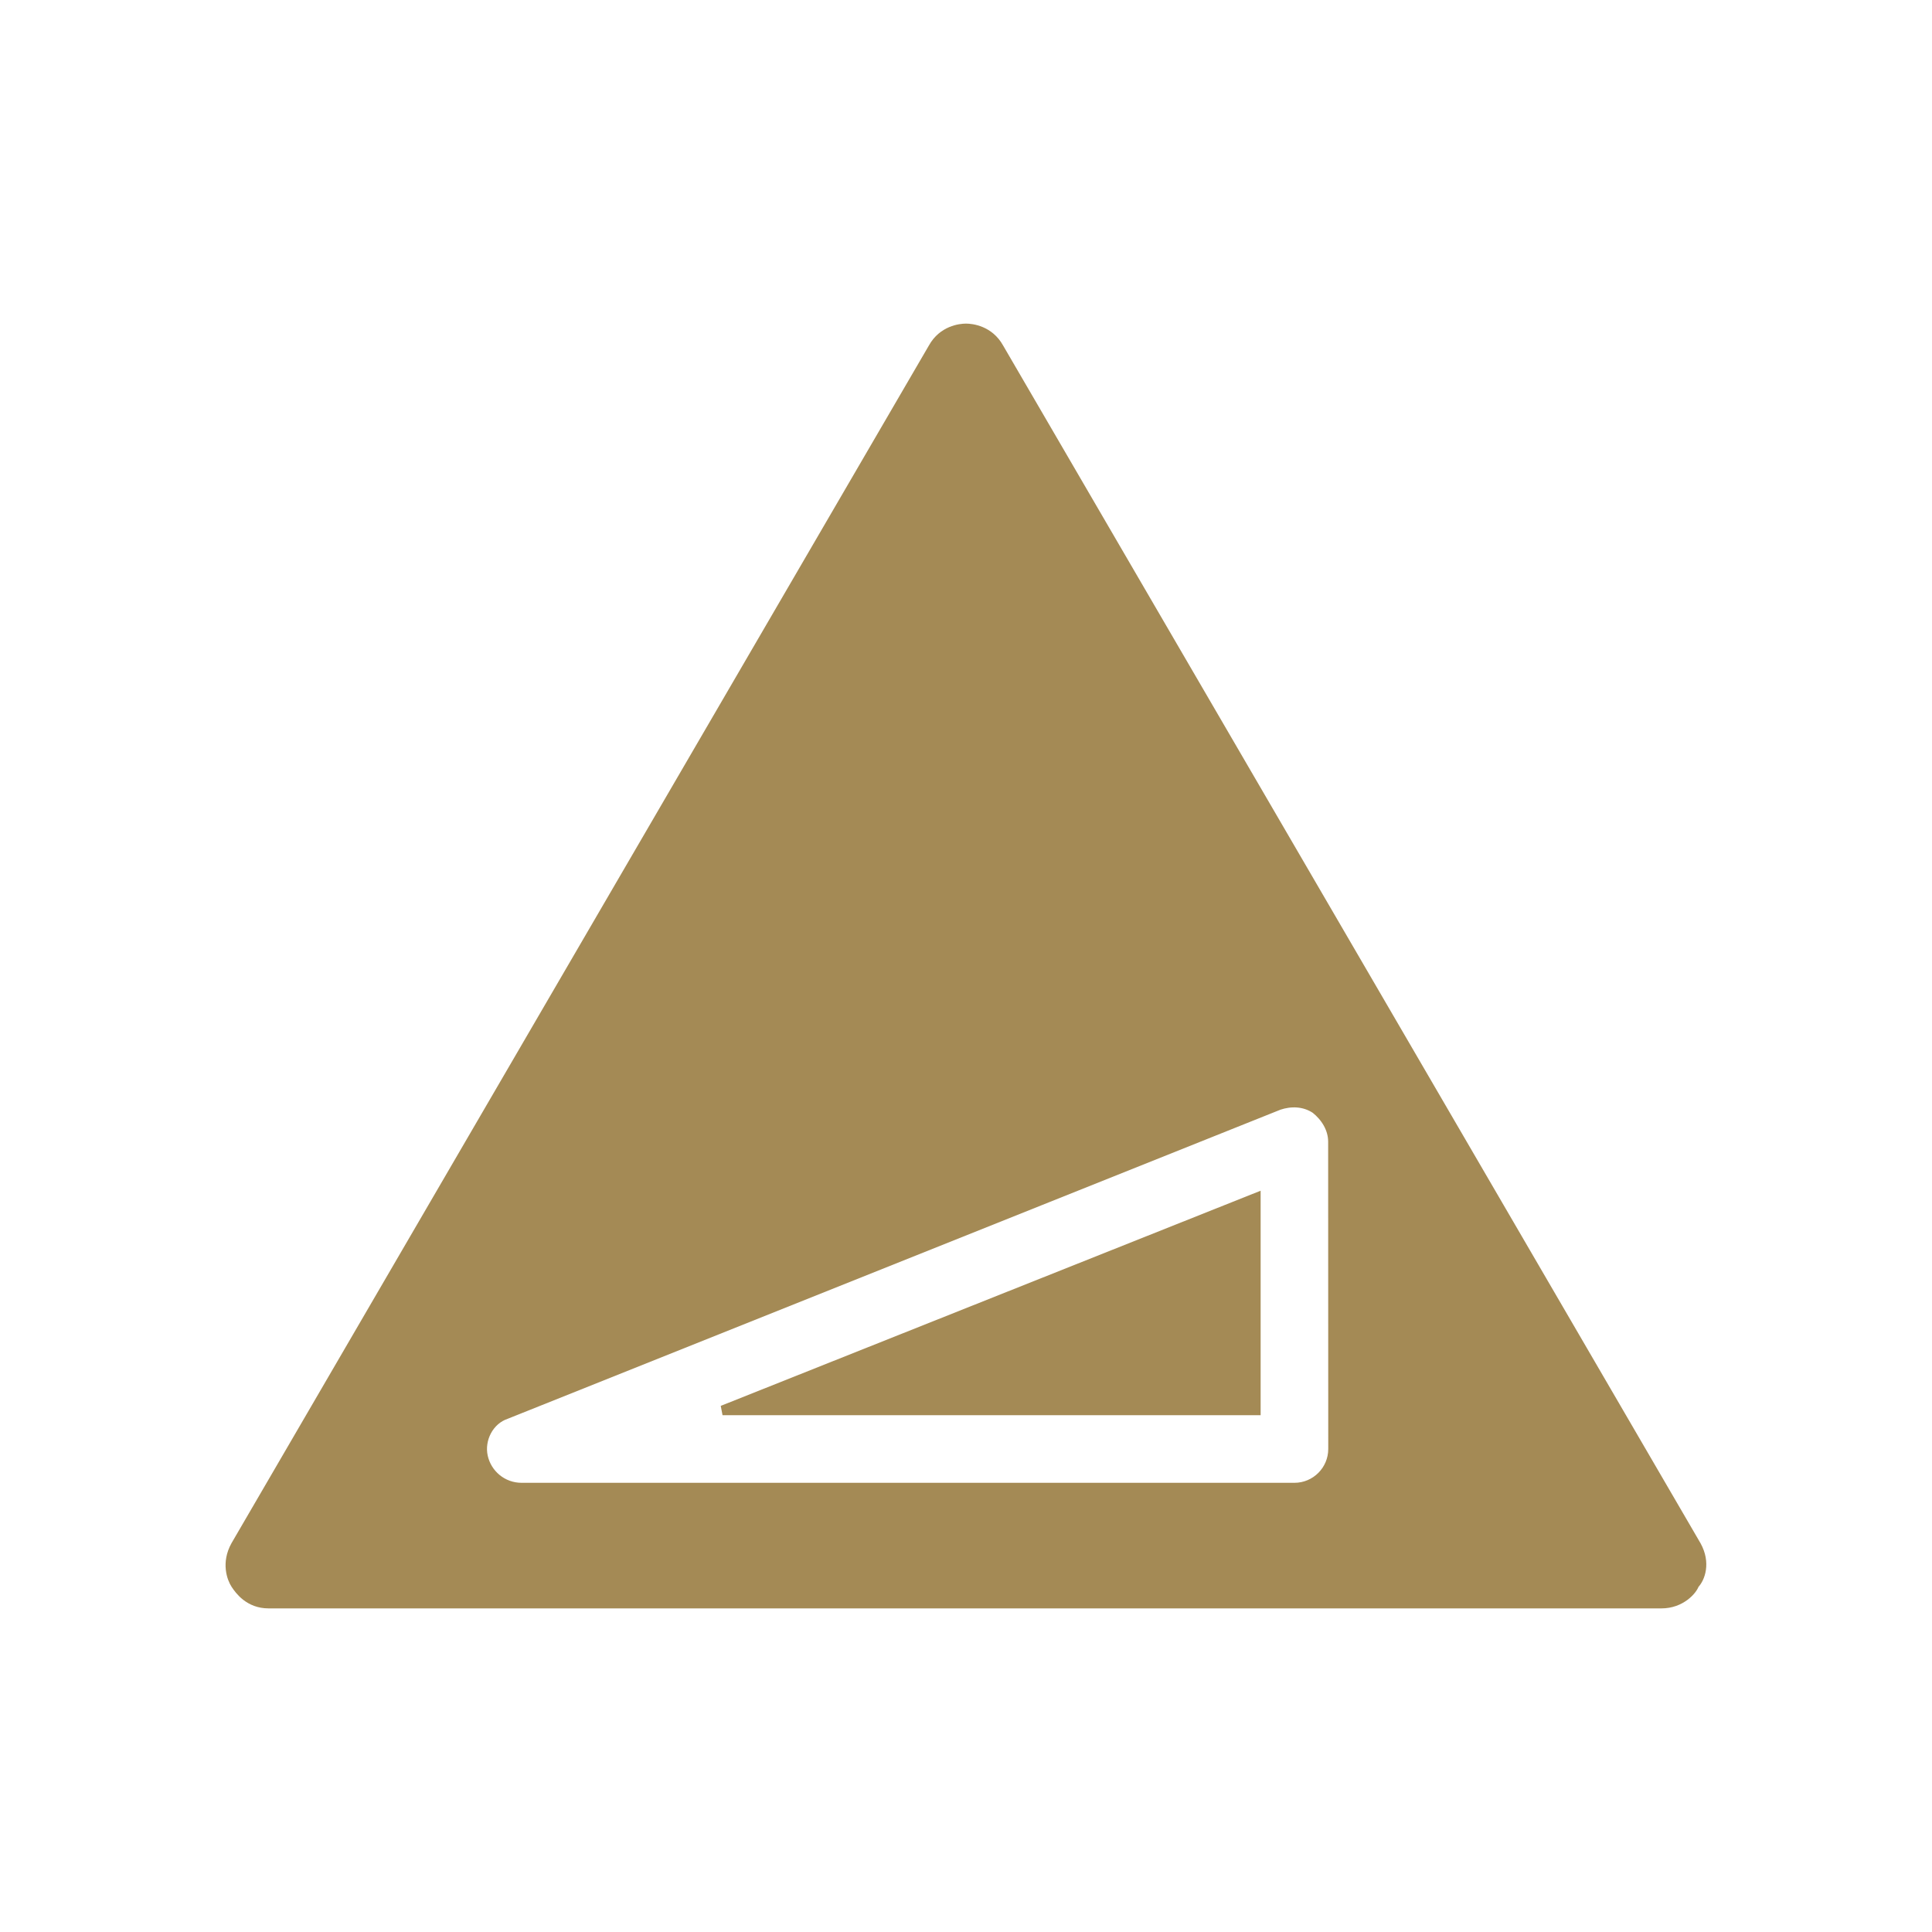
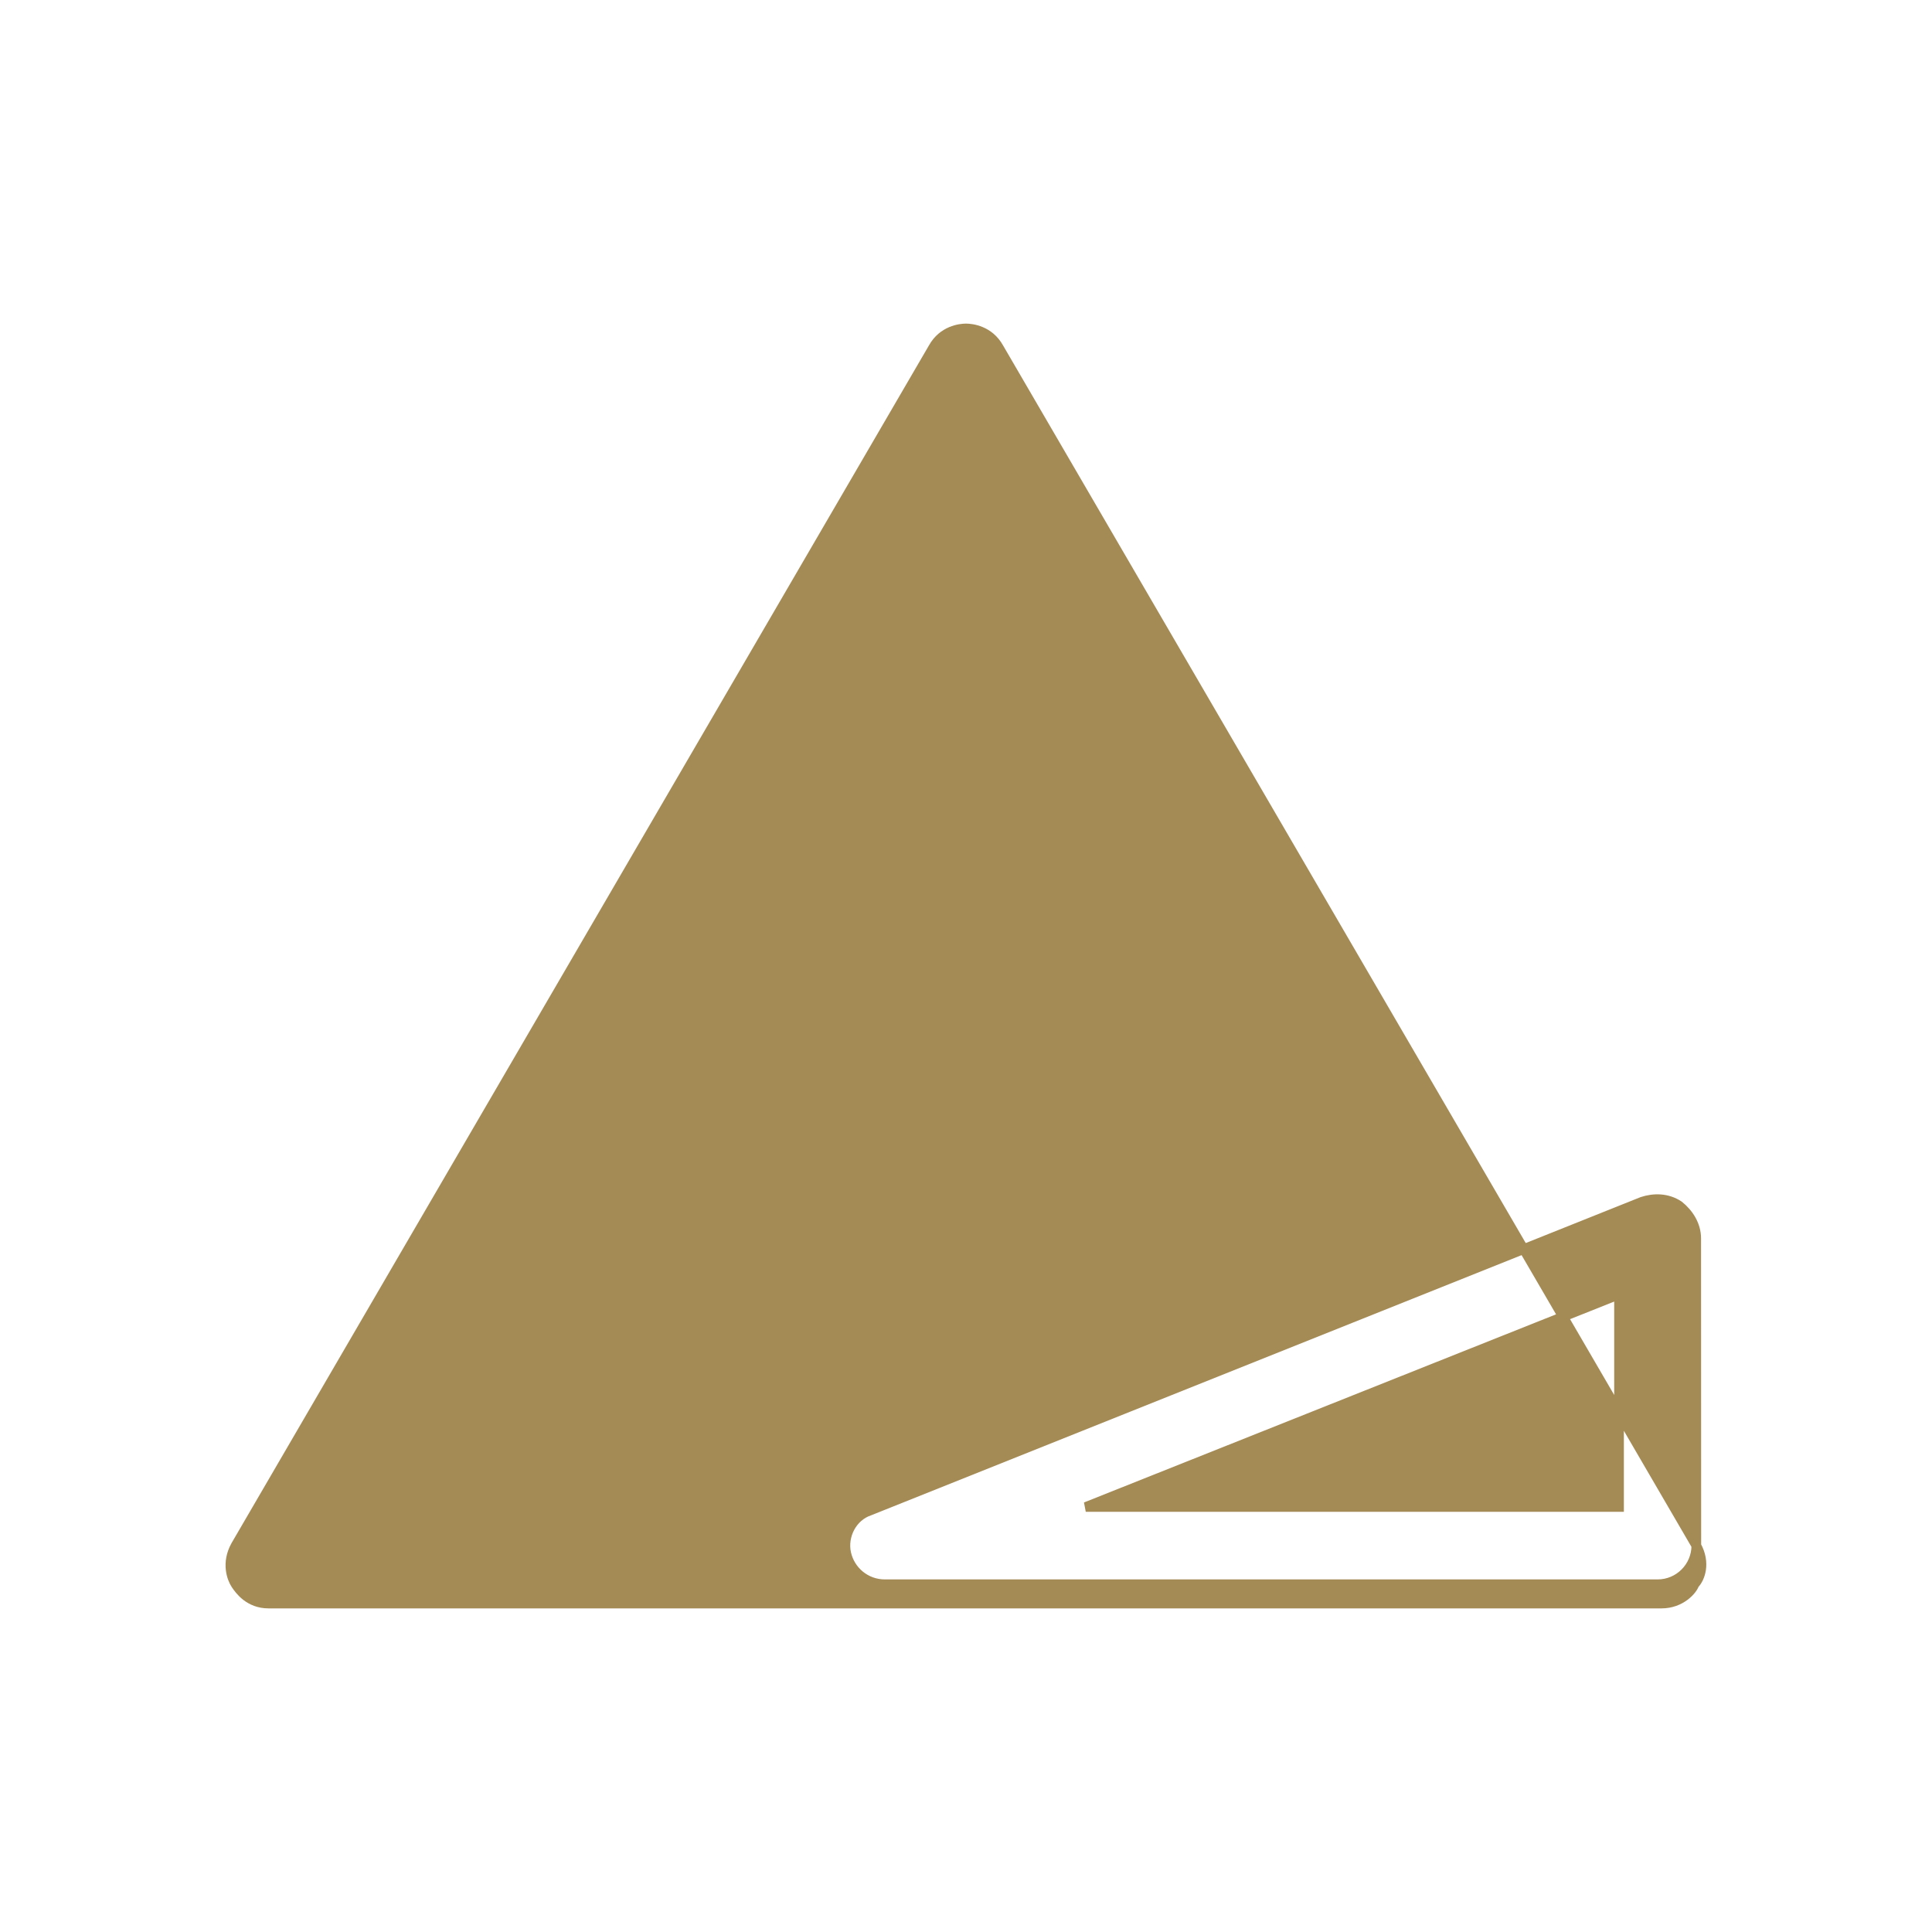
<svg xmlns="http://www.w3.org/2000/svg" viewBox="0 0 100 100" fill-rule="evenodd">
-   <path d="m87.801 80-36.102-62c-0.5-0.898-1.398-1-1.699-1s-1.199 0.102-1.699 1l-36.102 62c-0.5 0.898-0.199 1.699 0 2s0.699 1 1.699 1h72.102c1 0 1.602-0.699 1.699-1 0.301-0.301 0.602-1.102 0.102-2zm-18.801-5c0 1.102-0.898 2-2 2h-40c-1 0-1.801-0.699-2-1.602-0.199-0.898 0.301-1.898 1.199-2.199l40-16c0.602-0.199 1.301-0.199 1.898 0.199 0.5 0.398 0.898 1 0.898 1.699zm-31.602-2 27.602-11v11z" fill="#a48a55" stroke-width="0.5" stroke="#a48a55" />
+   <path d="m87.801 80-36.102-62c-0.5-0.898-1.398-1-1.699-1s-1.199 0.102-1.699 1l-36.102 62c-0.5 0.898-0.199 1.699 0 2s0.699 1 1.699 1h72.102c1 0 1.602-0.699 1.699-1 0.301-0.301 0.602-1.102 0.102-2zc0 1.102-0.898 2-2 2h-40c-1 0-1.801-0.699-2-1.602-0.199-0.898 0.301-1.898 1.199-2.199l40-16c0.602-0.199 1.301-0.199 1.898 0.199 0.5 0.398 0.898 1 0.898 1.699zm-31.602-2 27.602-11v11z" fill="#a48a55" stroke-width="0.5" stroke="#a48a55" />
</svg>